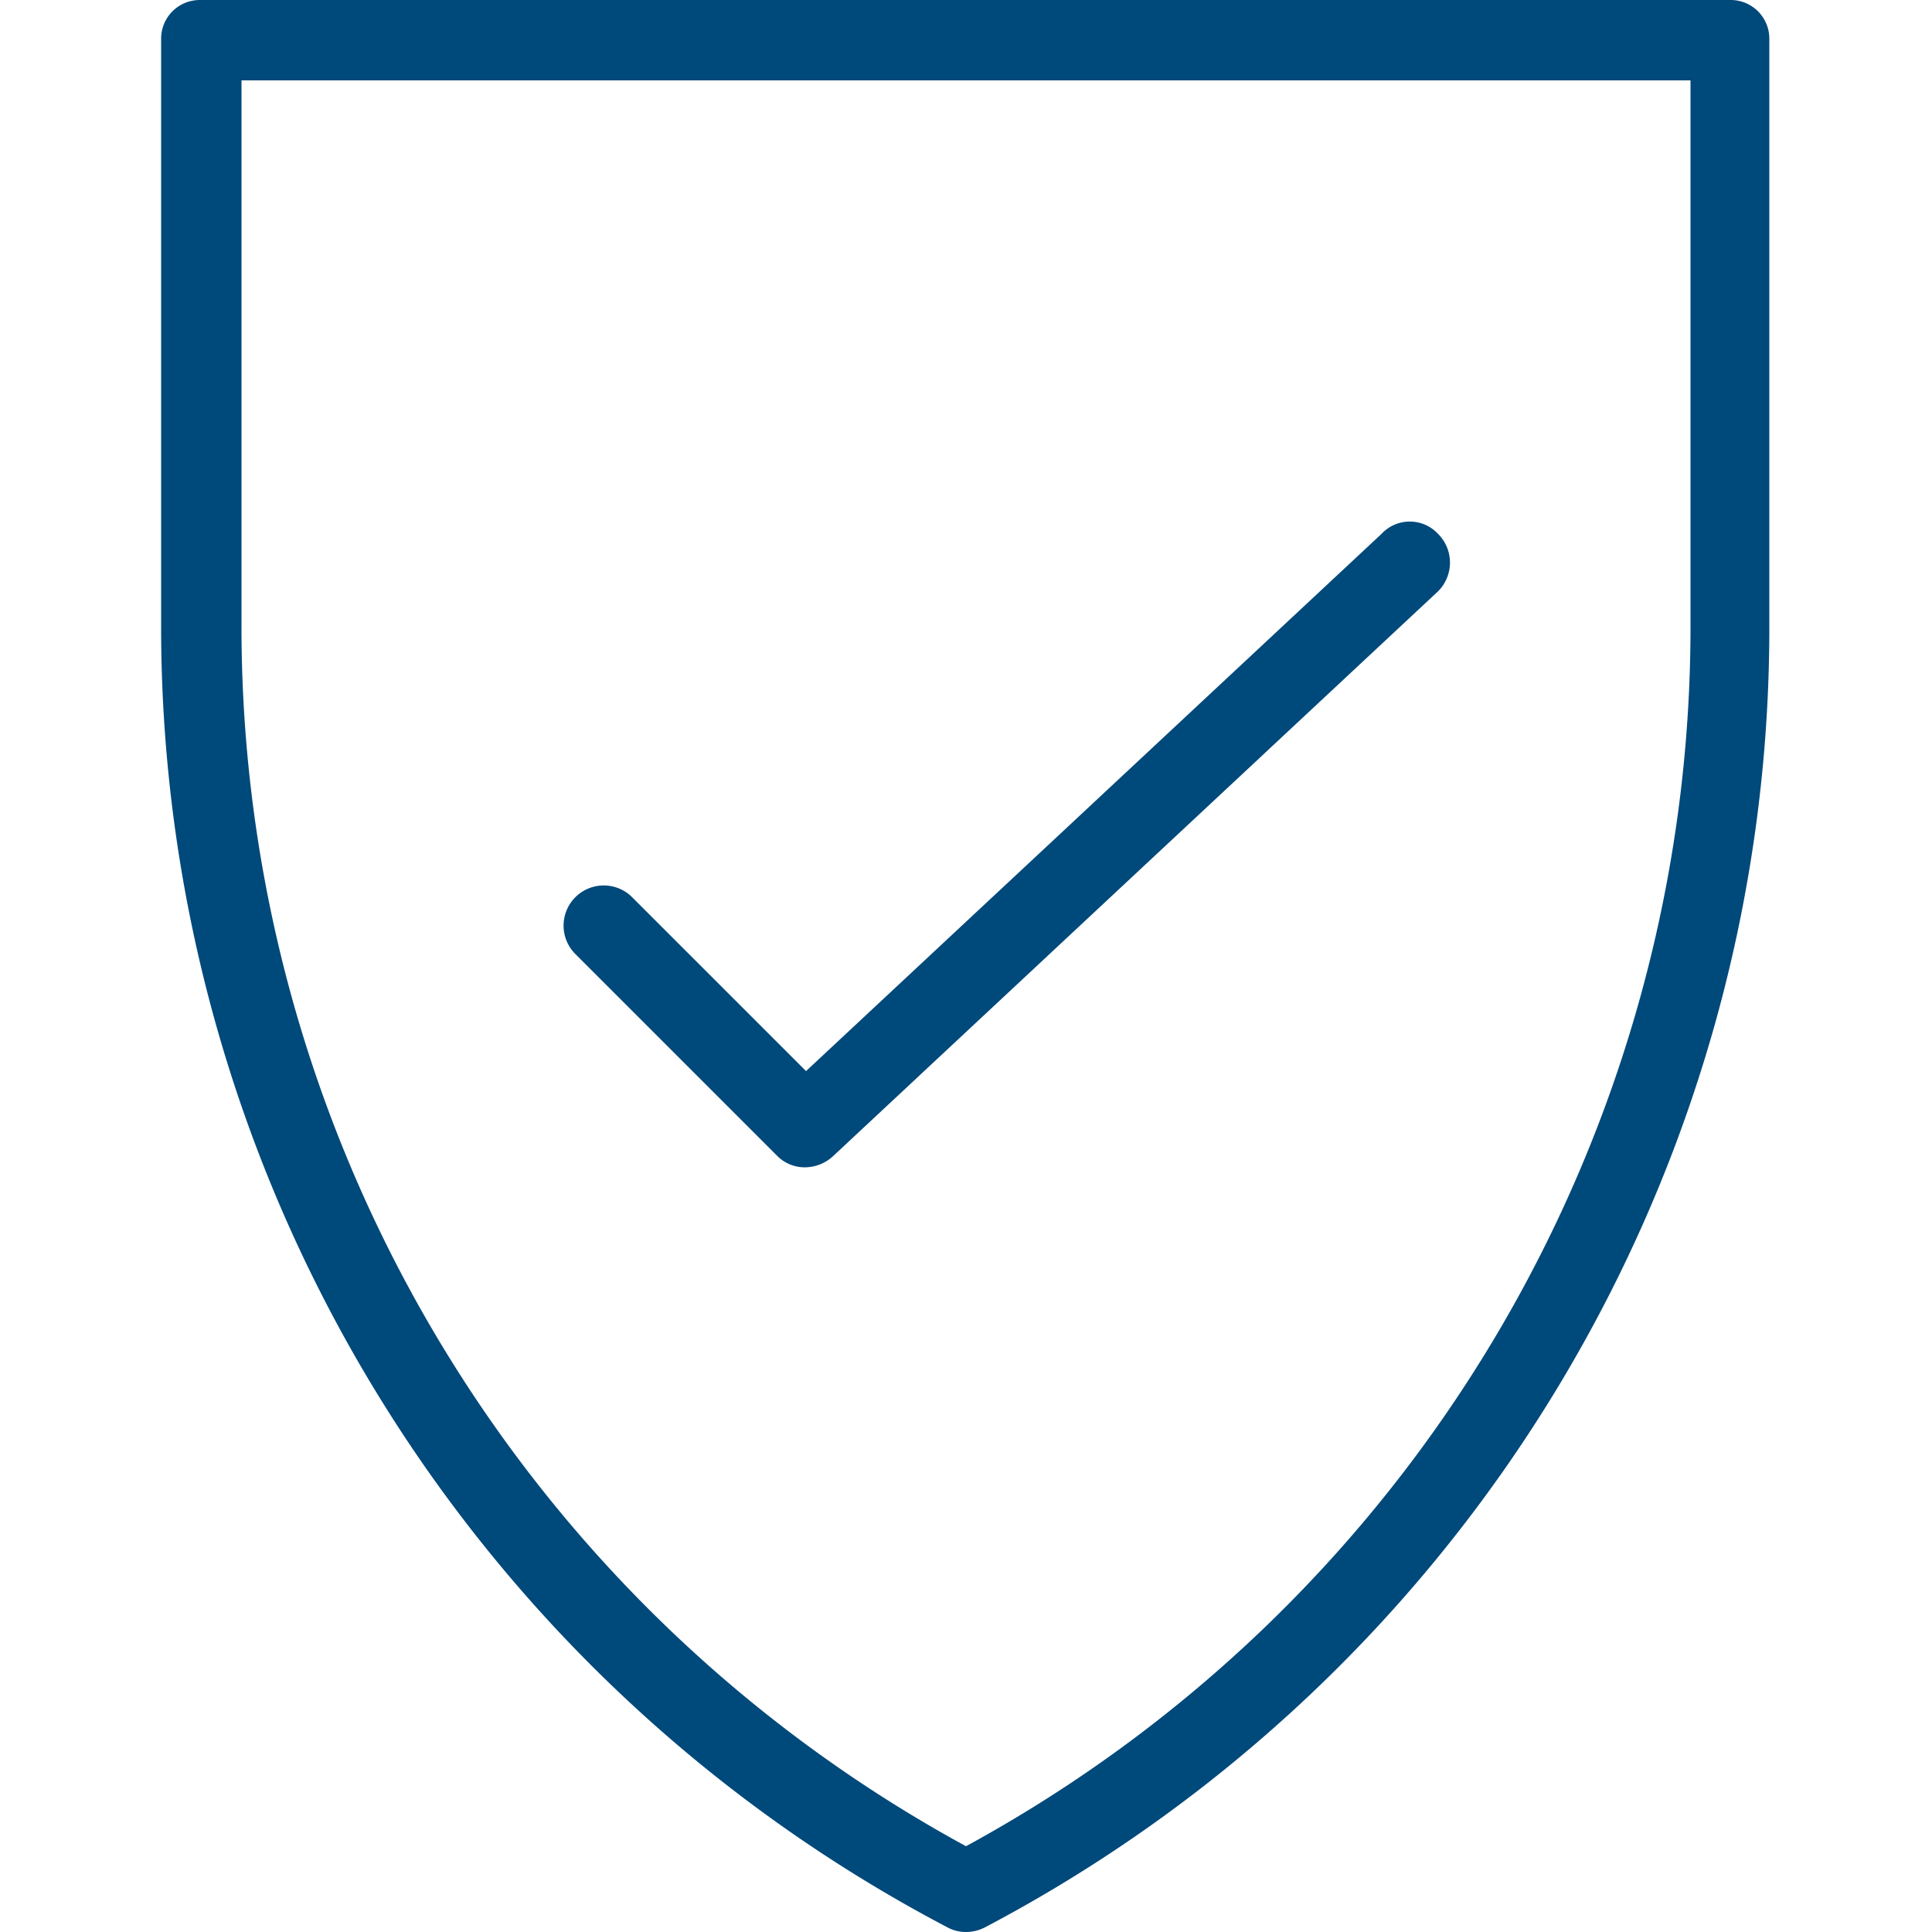
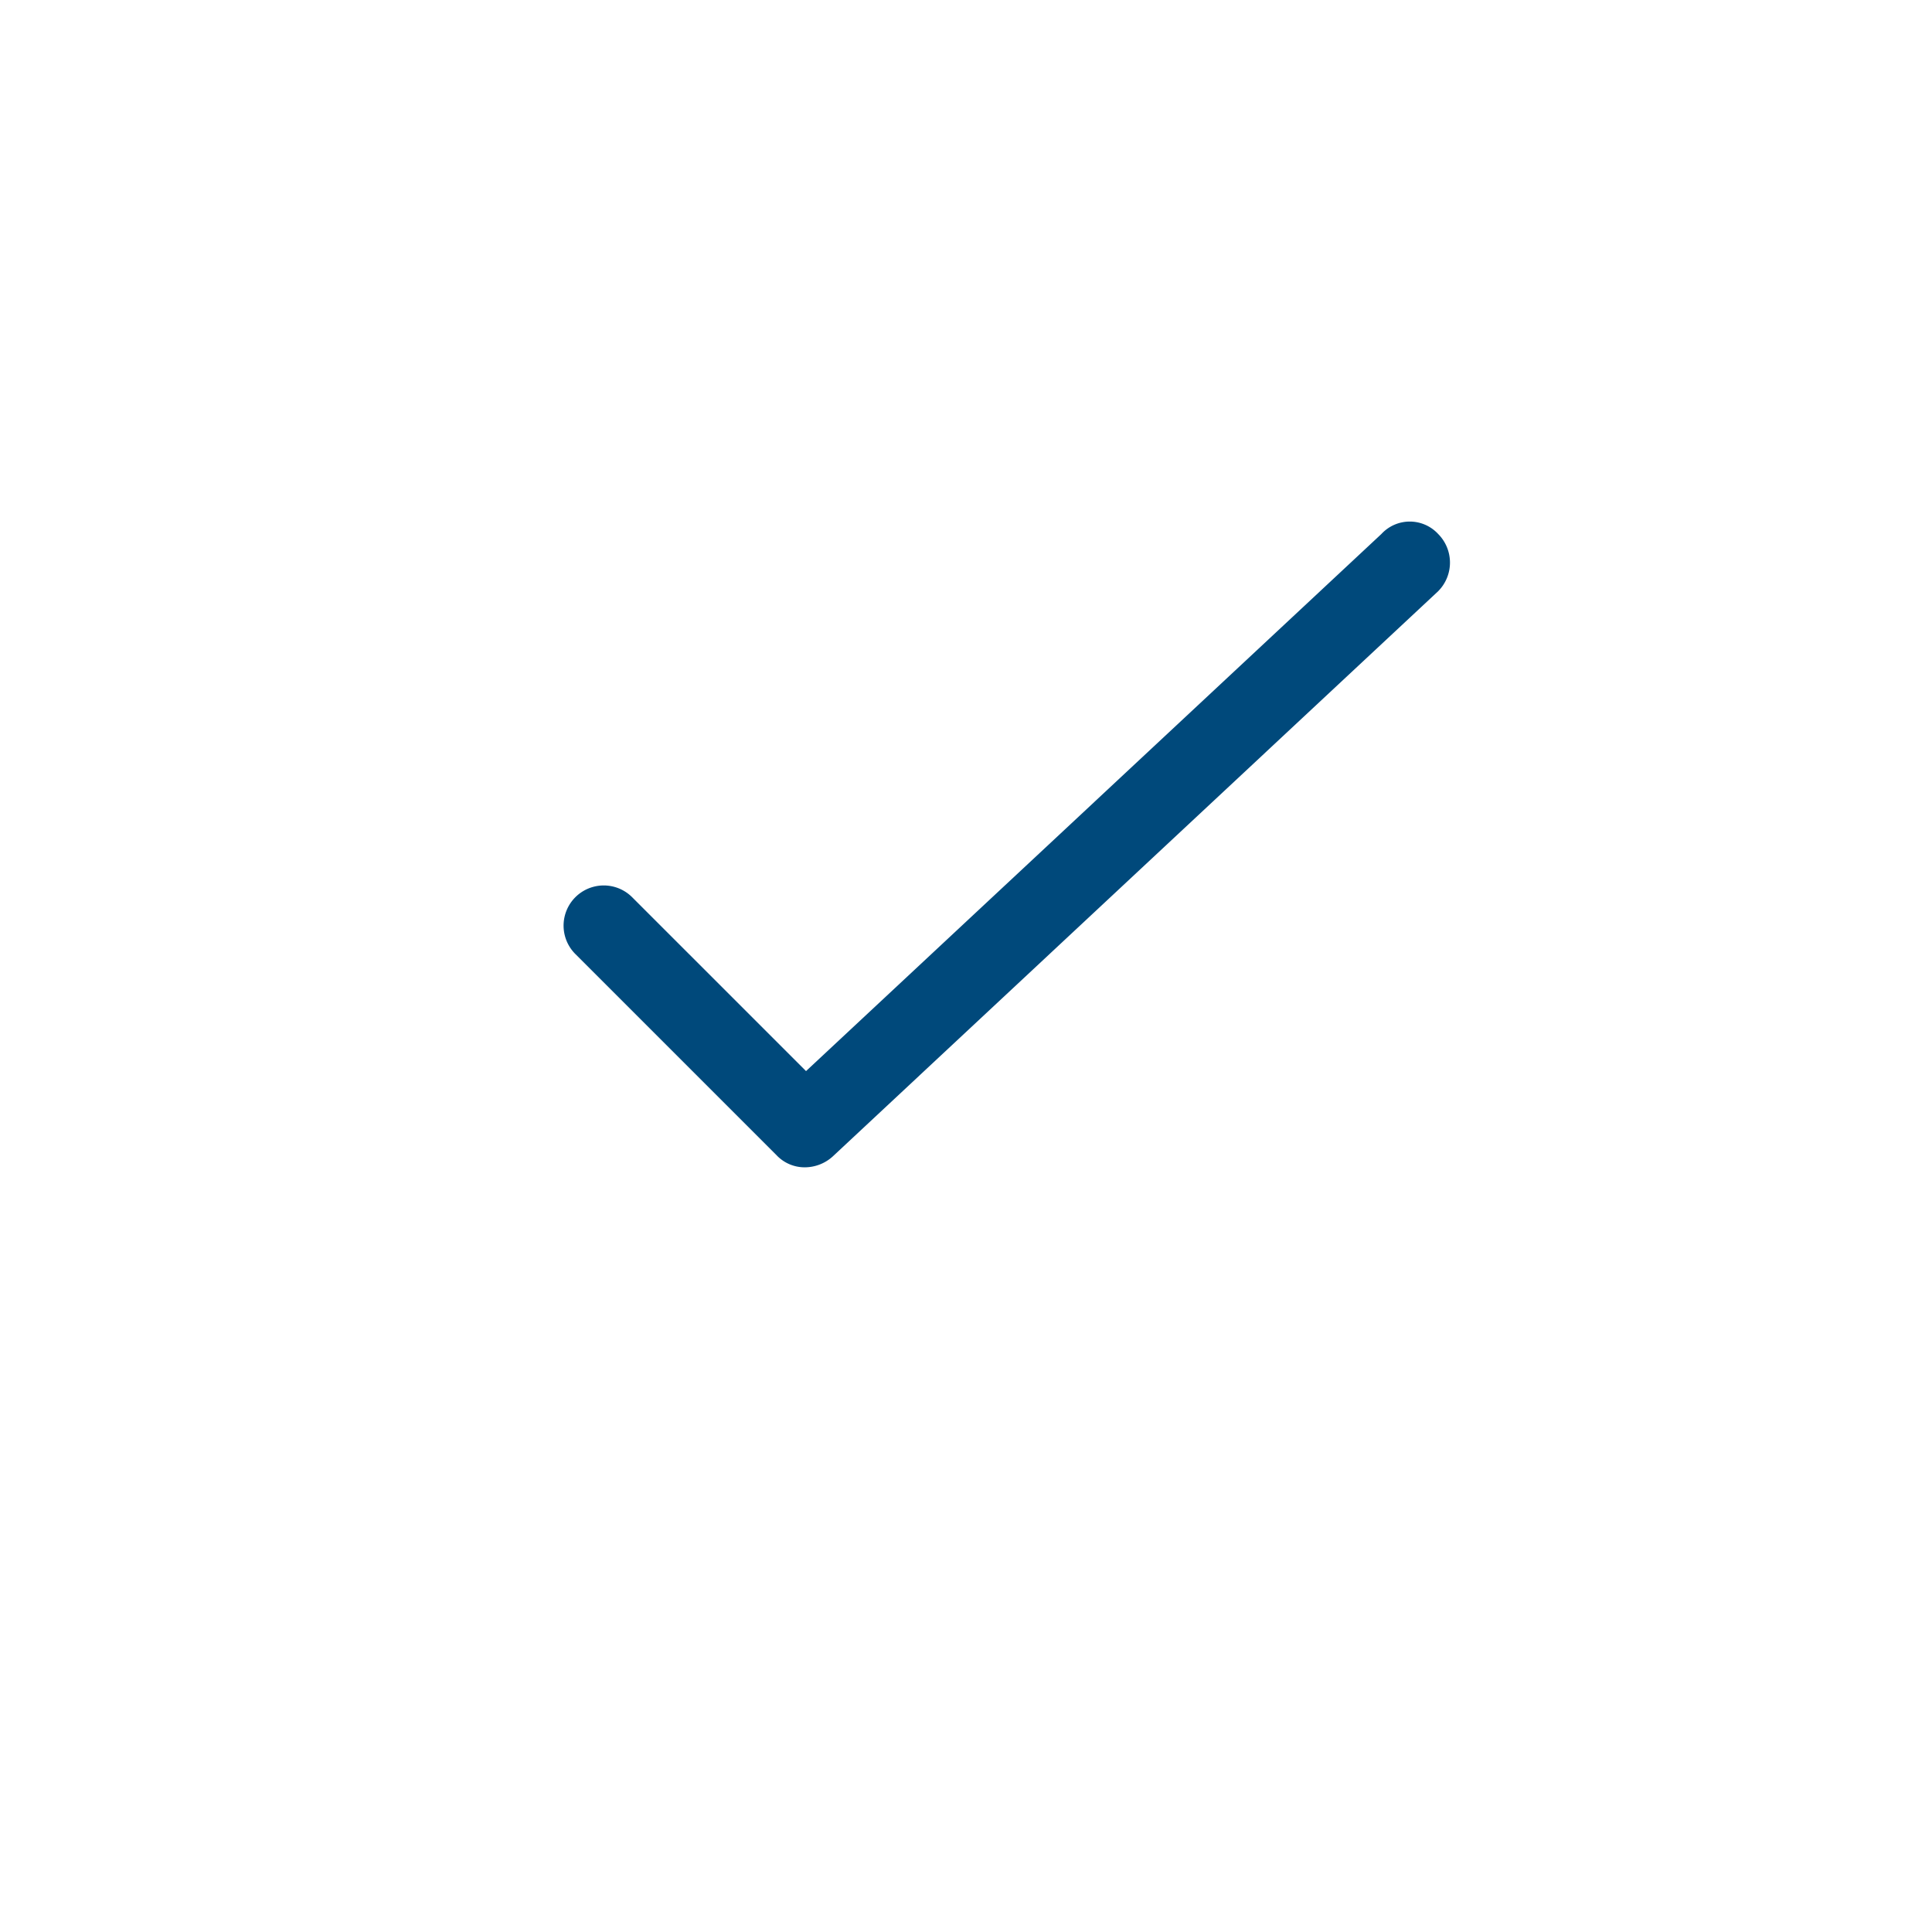
<svg xmlns="http://www.w3.org/2000/svg" id="Layer_1" data-name="Layer 1" viewBox="0 0 50 50">
  <defs>
    <style>.cls-1{fill:#00497b;}</style>
  </defs>
  <path class="cls-1" d="M20.84,30.21a1,1,0,0,1-.74-.31l-5.21-5.21a1,1,0,1,1,1.47-1.47l4.5,4.5,14.89-13.9a1,1,0,0,1,1.47,0,1.05,1.05,0,0,1,0,1.48L21.55,29.93A1.08,1.08,0,0,1,20.84,30.21Z" />
-   <path class="cls-1" d="M25,50a1,1,0,0,1-.48-.12A38,38,0,0,1,4.17,16.17V1a1,1,0,0,1,1-1H44.79a1,1,0,0,1,1,1V16.17A38,38,0,0,1,25.49,49.88,1.07,1.07,0,0,1,25,50ZM6.25,2.08V16.17A35.92,35.92,0,0,0,25,47.78,35.92,35.92,0,0,0,43.75,16.17V2.08Z" />
</svg>